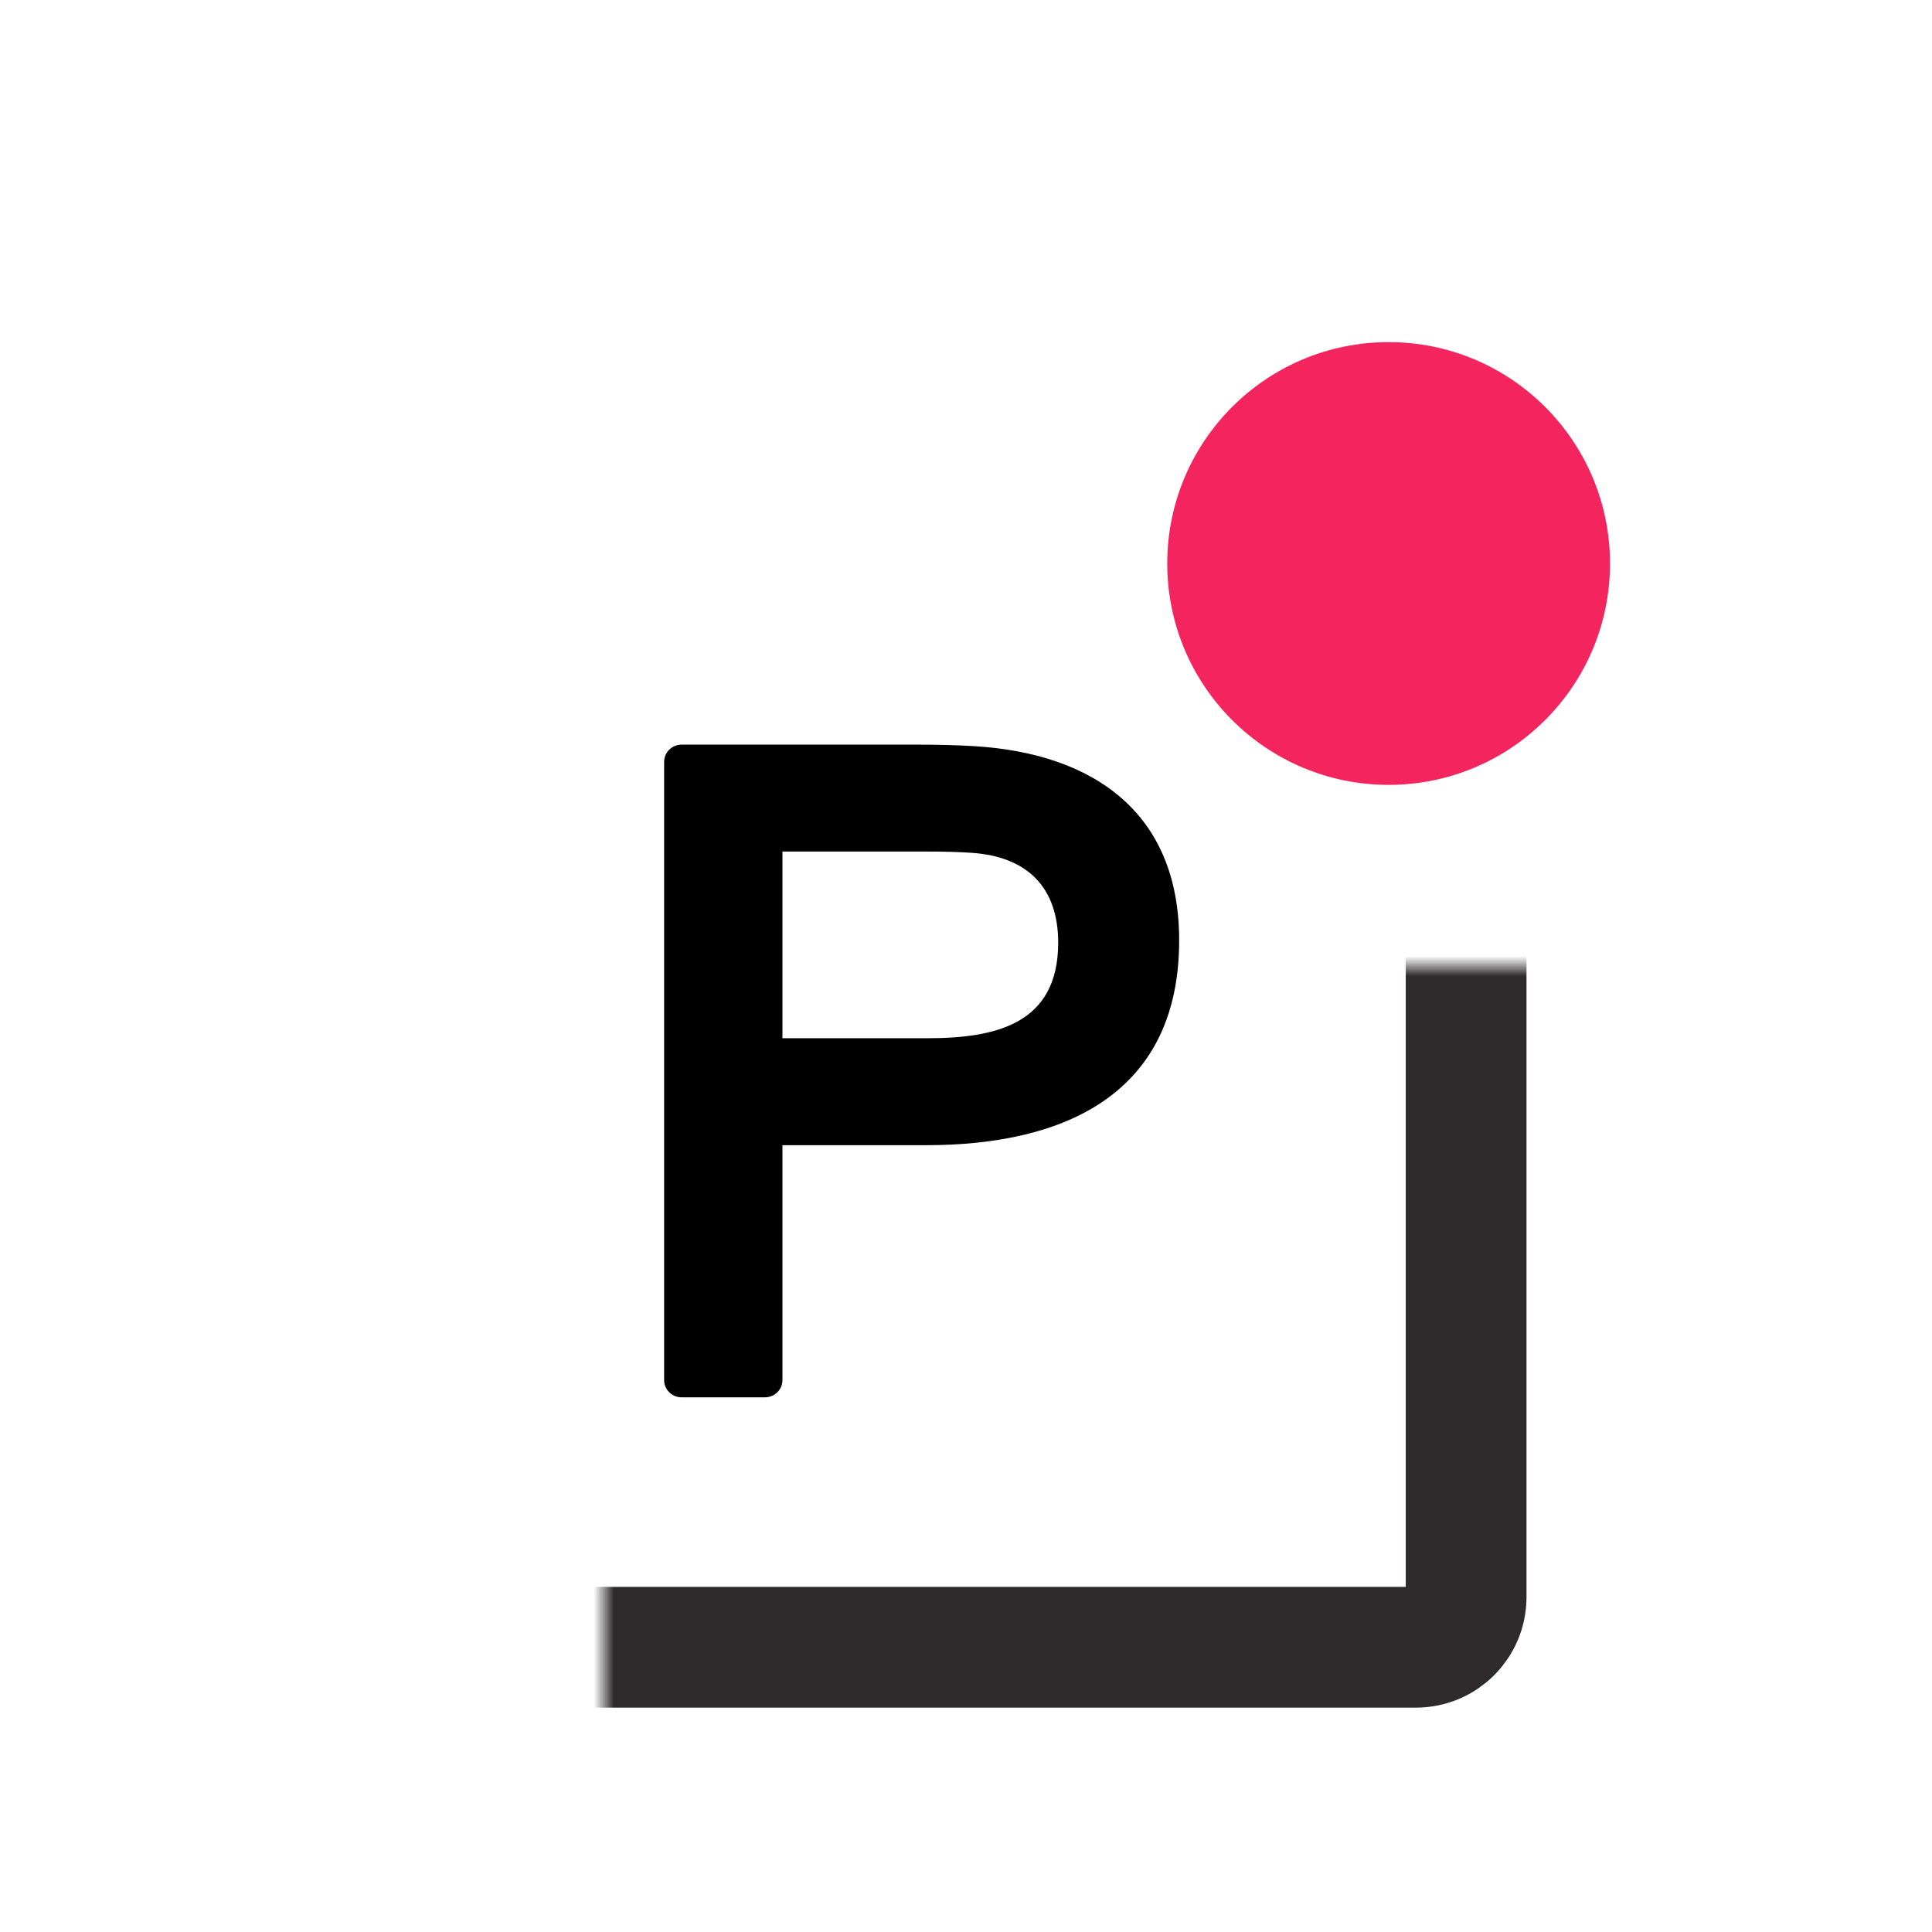
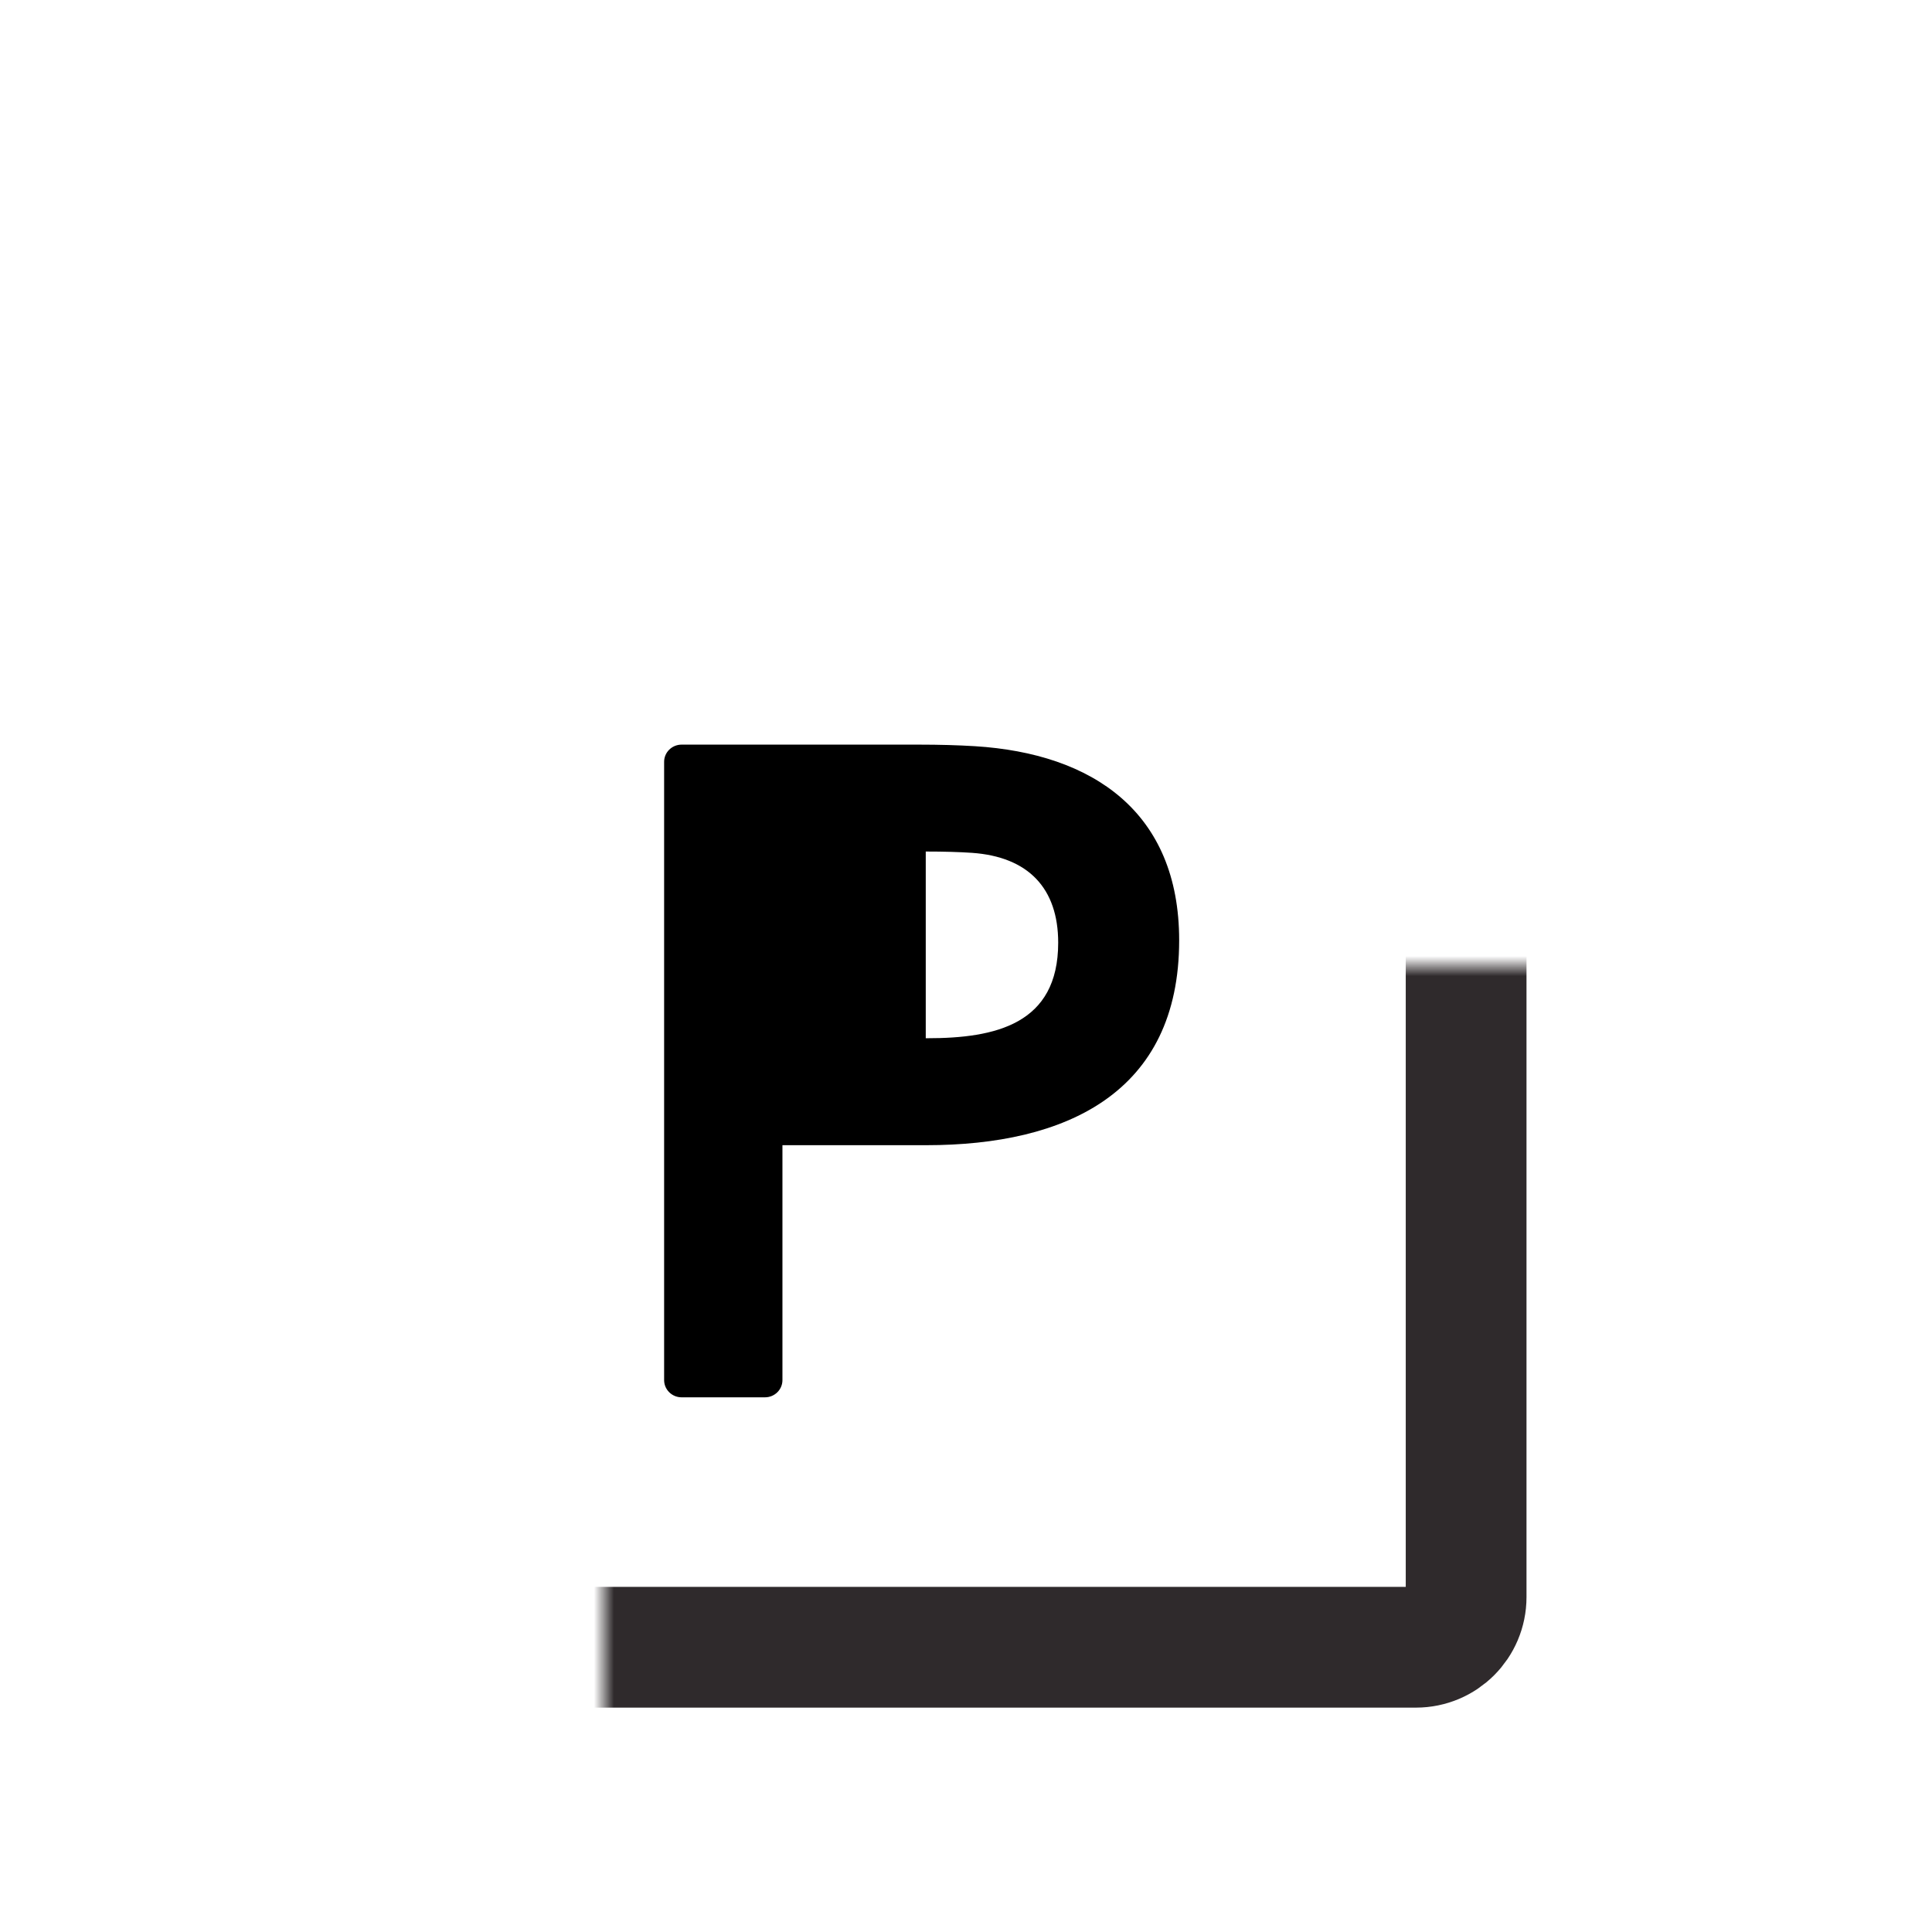
<svg xmlns="http://www.w3.org/2000/svg" fill="none" height="96" viewBox="0 0 96 96" width="96">
  <mask fill="white" id="path-1-inside-1_2121_29187">
    <rect height="57.851" rx="2.492" width="57.851" x="15" y="24" />
  </mask>
  <rect height="57.851" mask="url(#path-1-inside-1_2121_29187)" rx="2.492" stroke="#2F2A2C" stroke-width="6" width="57.851" x="15" y="24" />
-   <path clip-rule="evenodd" d="M33 68.577V37.854C33 37.383 33.389 37 33.868 37H45.658C46.686 37 47.614 37.027 48.441 37.078C54.294 37.44 58.592 40.344 58.592 46.724C58.592 54.316 52.957 56.904 46.021 56.904H38.879V68.578C38.879 69.05 38.49 69.432 38.011 69.432H33.868C33.389 69.432 33 69.049 33 68.577ZM38.879 51.589H46.08C49.449 51.589 52.581 50.901 52.581 46.843C52.581 44.136 51.095 42.572 48.294 42.377C47.686 42.335 46.92 42.312 46 42.312H38.879V51.589Z" fill="black" fill-rule="evenodd" />
-   <circle cx="69" cy="28" fill="#F3245E" r="11" />
+   <path clip-rule="evenodd" d="M33 68.577V37.854C33 37.383 33.389 37 33.868 37H45.658C46.686 37 47.614 37.027 48.441 37.078C54.294 37.44 58.592 40.344 58.592 46.724C58.592 54.316 52.957 56.904 46.021 56.904H38.879V68.578C38.879 69.05 38.49 69.432 38.011 69.432H33.868C33.389 69.432 33 69.049 33 68.577ZM38.879 51.589H46.08C49.449 51.589 52.581 50.901 52.581 46.843C52.581 44.136 51.095 42.572 48.294 42.377C47.686 42.335 46.92 42.312 46 42.312V51.589Z" fill="black" fill-rule="evenodd" />
</svg>